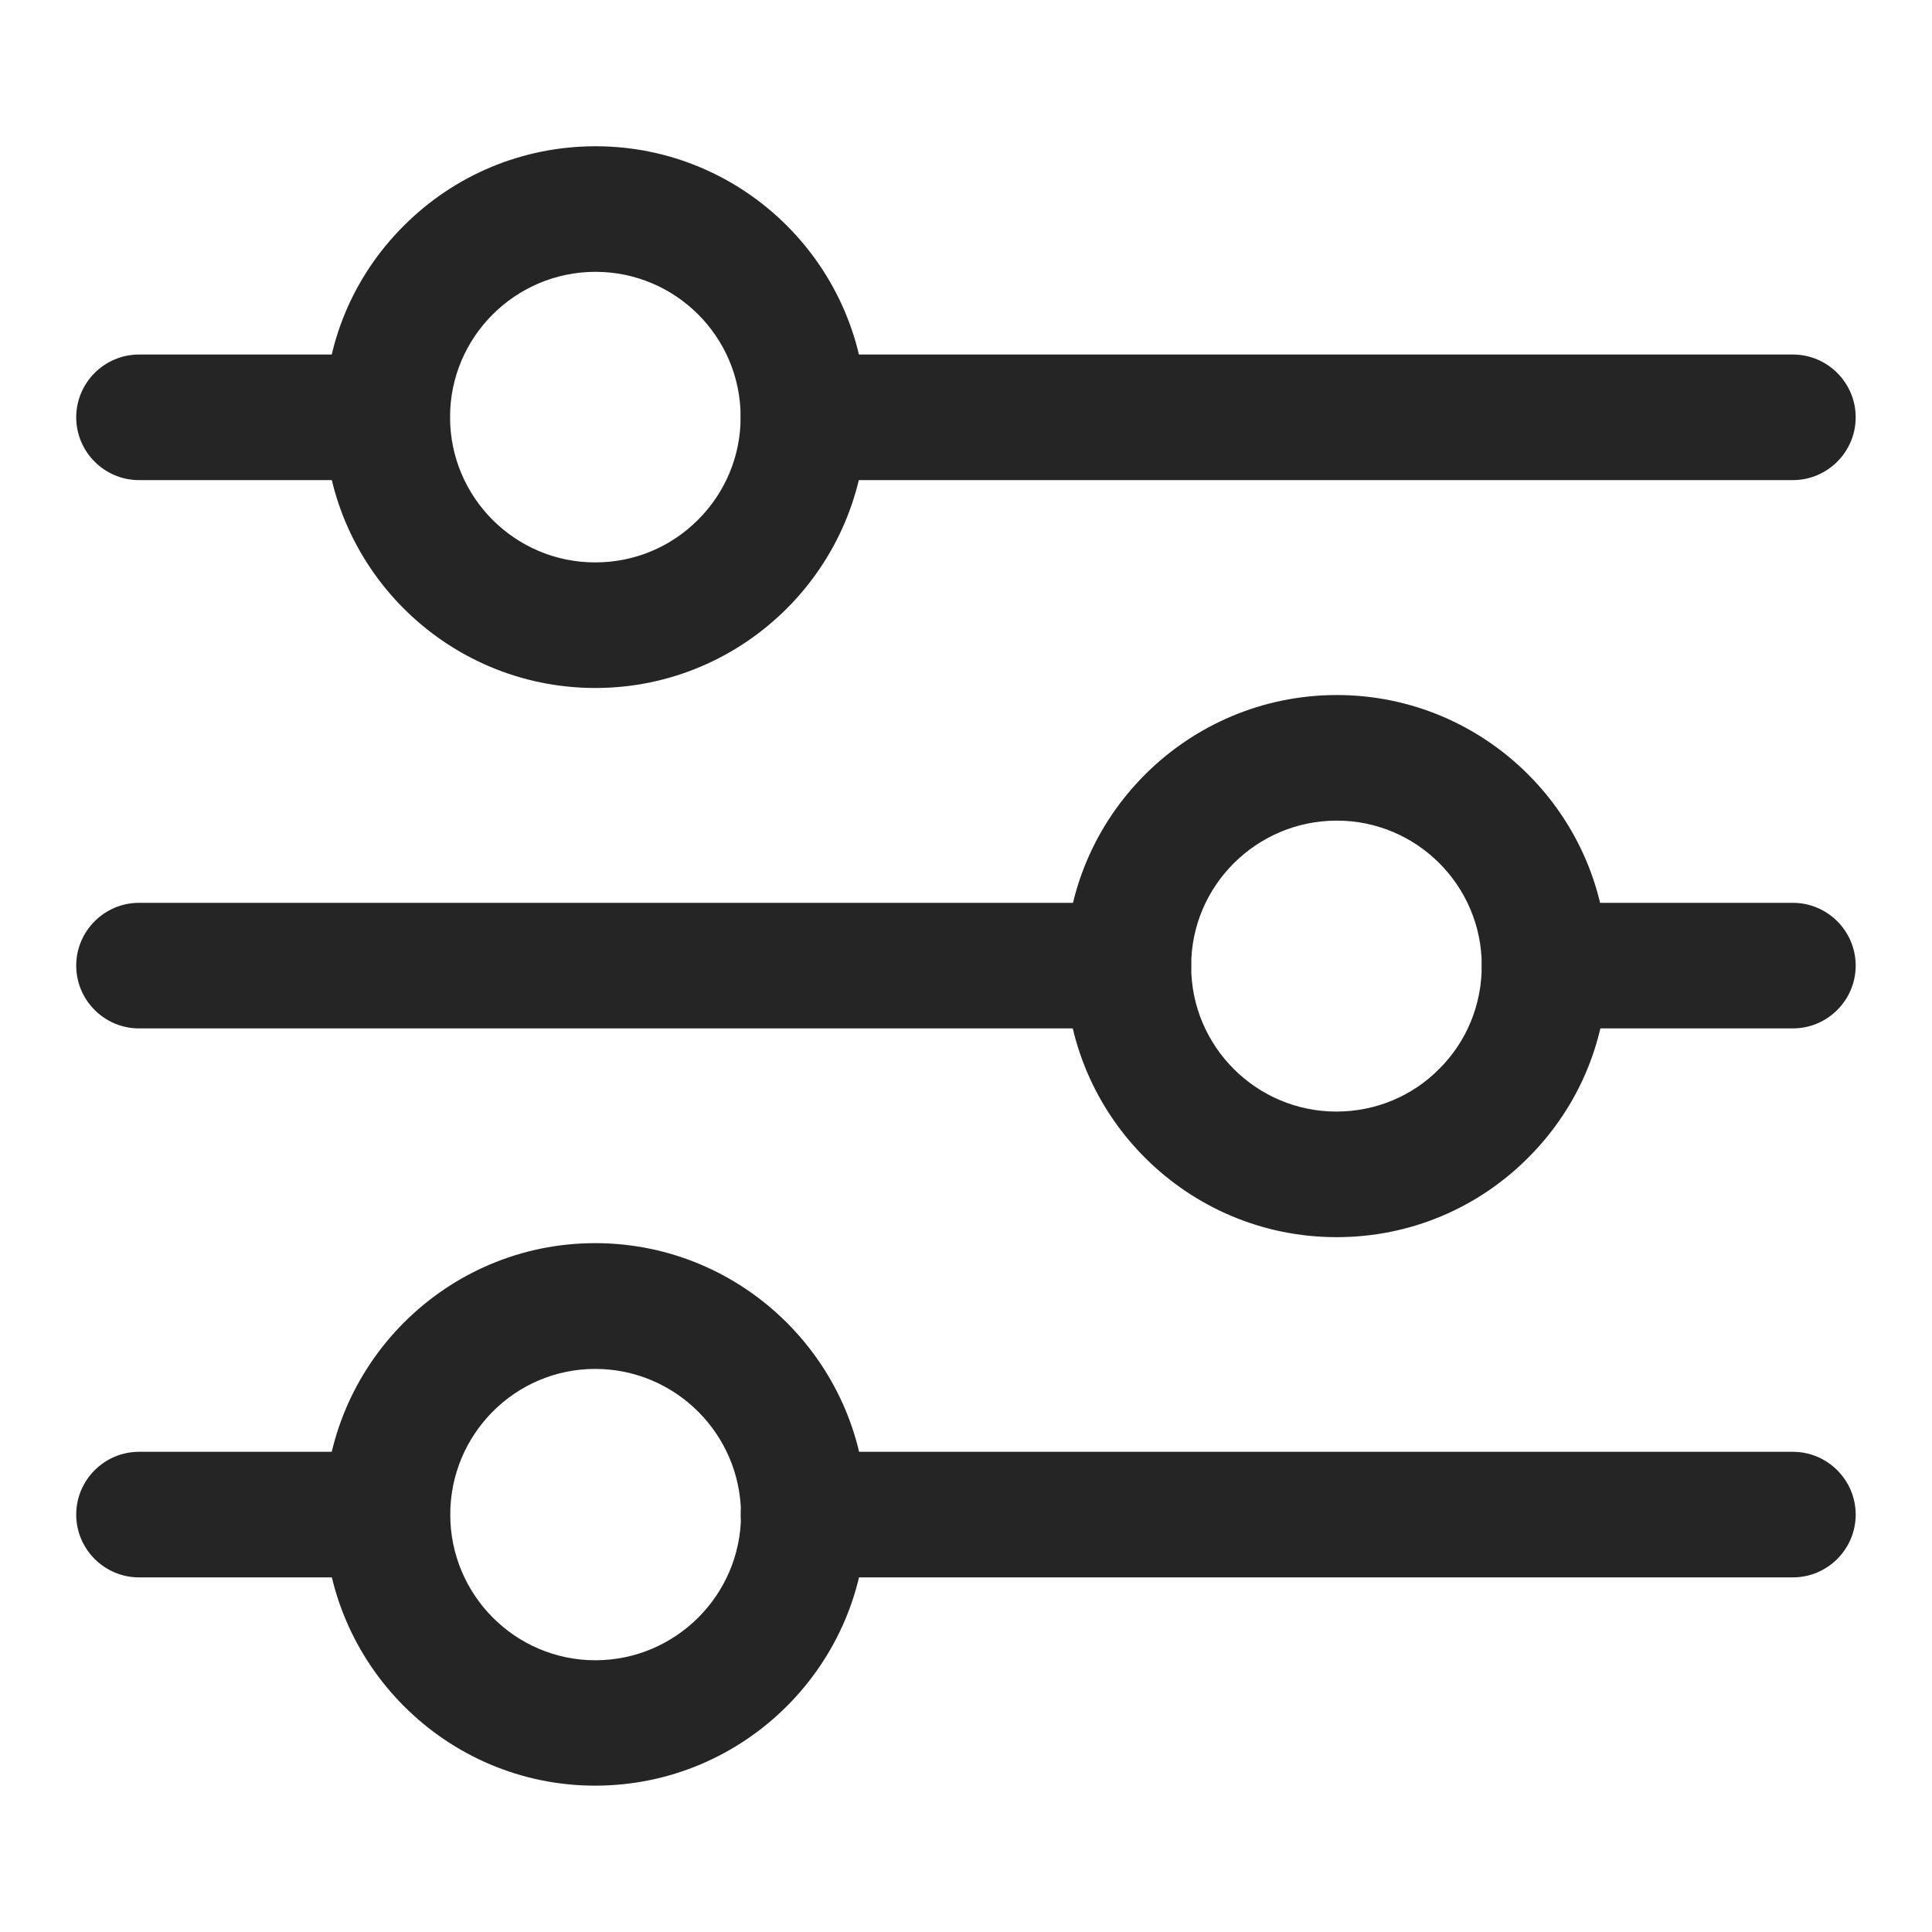
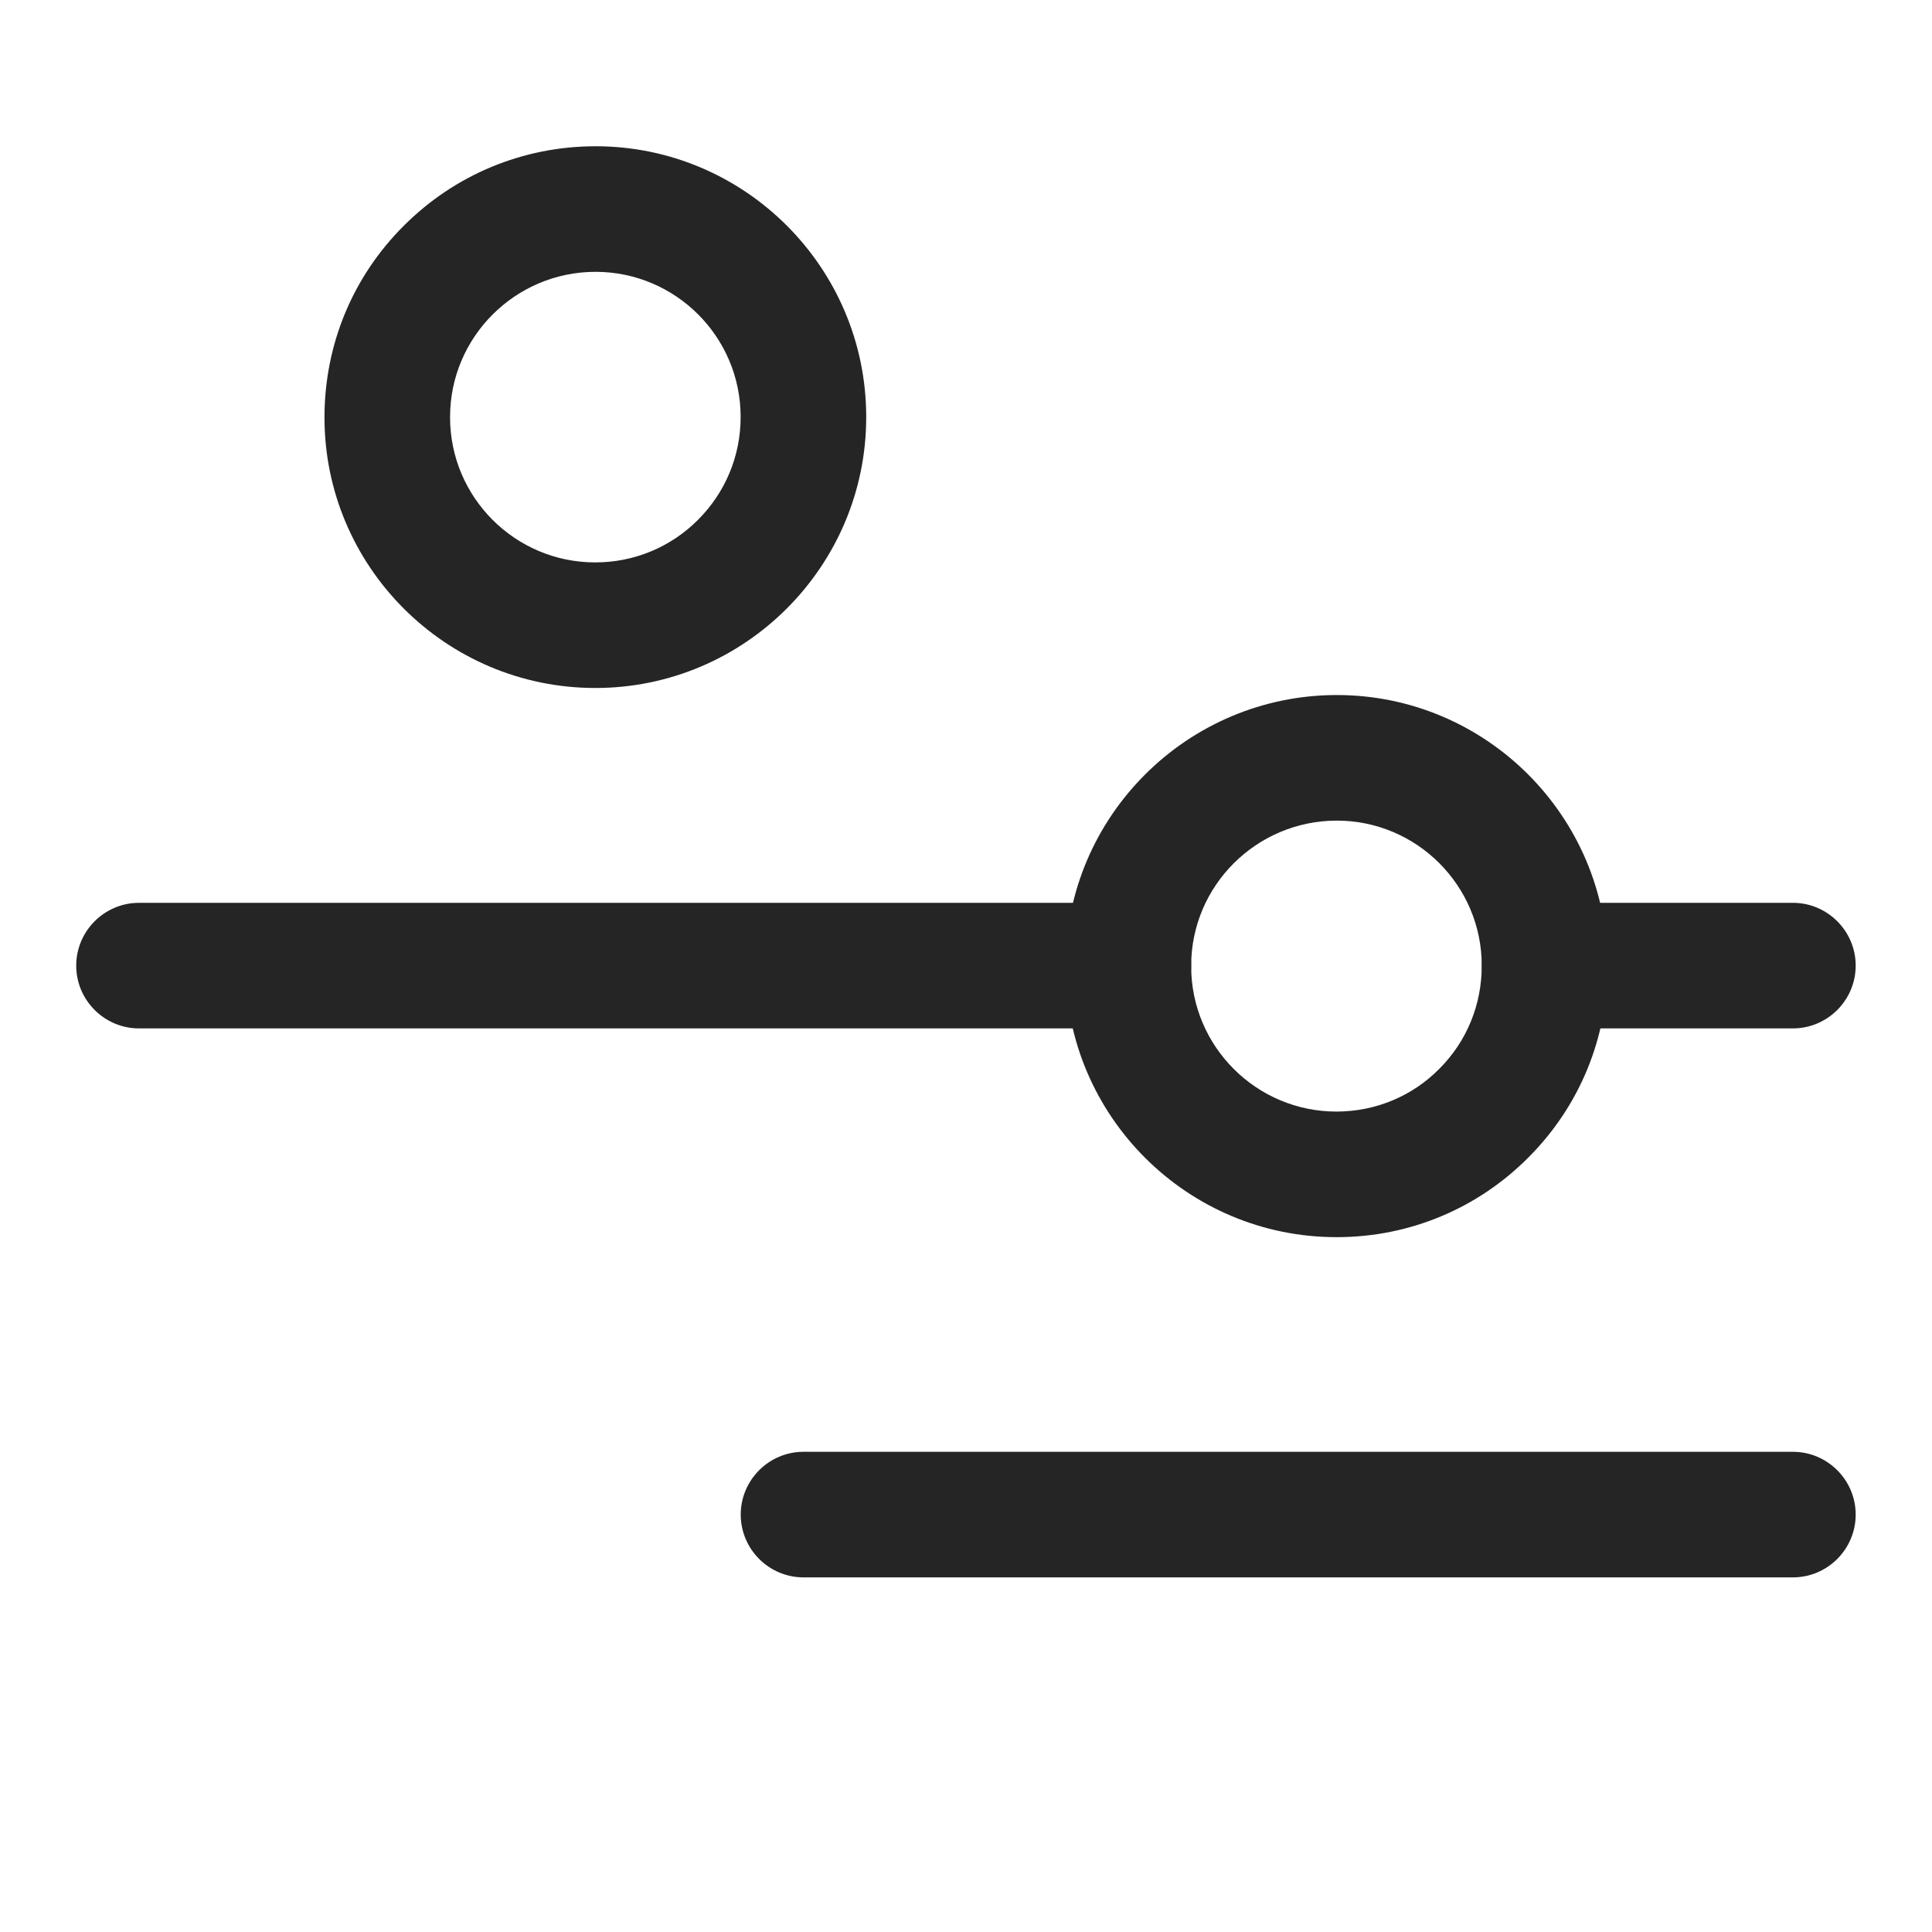
<svg xmlns="http://www.w3.org/2000/svg" width="20" height="20" viewBox="0 0 20 20" fill="none">
-   <path d="M18.56 4.97H8.318C7.96 4.97 7.668 4.678 7.668 4.32C7.668 3.962 7.96 3.67 8.318 3.67H18.56C18.918 3.67 19.21 3.962 19.21 4.32C19.21 4.678 18.918 4.97 18.56 4.97Z" fill="#252525" />
-   <path d="M4.009 4.97H1.439C1.081 4.97 0.789 4.678 0.789 4.32C0.789 3.962 1.081 3.67 1.439 3.67H4.007C4.365 3.67 4.657 3.962 4.657 4.32C4.657 4.678 4.367 4.97 4.009 4.97Z" fill="#252525" />
  <path d="M18.56 10.646H15.99C15.632 10.646 15.34 10.354 15.34 9.996C15.34 9.638 15.632 9.346 15.99 9.346H18.56C18.918 9.346 19.21 9.638 19.21 9.996C19.21 10.354 18.918 10.646 18.56 10.646Z" fill="#252525" />
  <path d="M11.681 10.646H1.439C1.081 10.646 0.789 10.354 0.789 9.996C0.789 9.638 1.081 9.346 1.439 9.346H11.681C12.039 9.346 12.331 9.638 12.331 9.996C12.331 10.354 12.041 10.646 11.681 10.646Z" fill="#252525" />
  <path d="M18.56 16.329H8.318C7.96 16.329 7.668 16.037 7.668 15.679C7.668 15.321 7.96 15.029 8.318 15.029H18.56C18.918 15.029 19.21 15.321 19.21 15.679C19.21 16.037 18.918 16.329 18.56 16.329Z" fill="#252525" />
-   <path d="M4.009 16.329H1.439C1.081 16.329 0.789 16.037 0.789 15.679C0.789 15.321 1.081 15.029 1.439 15.029H4.007C4.365 15.029 4.657 15.321 4.657 15.679C4.657 16.037 4.367 16.329 4.009 16.329Z" fill="#252525" />
  <path d="M6.163 7.122C6.161 7.122 6.161 7.122 6.159 7.122C4.611 7.12 3.355 5.86 3.359 4.314C3.361 3.566 3.651 2.864 4.181 2.336C4.709 1.808 5.413 1.516 6.159 1.514H6.165C7.707 1.514 8.963 2.766 8.967 4.31V4.322C8.965 5.866 7.707 7.122 6.163 7.122ZM6.165 2.814C6.163 2.814 6.163 2.814 6.161 2.814C5.333 2.816 4.659 3.49 4.659 4.316C4.657 5.146 5.331 5.822 6.161 5.822C6.563 5.822 6.941 5.666 7.225 5.382C7.509 5.098 7.667 4.72 7.667 4.318V4.312C7.665 3.484 6.991 2.814 6.165 2.814Z" fill="#252525" />
-   <path d="M6.161 18.485C4.617 18.485 3.359 17.225 3.359 15.677C3.359 14.129 4.615 12.869 6.161 12.869C7.709 12.869 8.969 14.129 8.969 15.677C8.969 17.227 7.709 18.485 6.161 18.485ZM6.161 14.171C5.333 14.171 4.661 14.847 4.661 15.679C4.661 16.511 5.335 17.187 6.163 17.187C6.993 17.187 7.671 16.511 7.671 15.679C7.669 14.847 6.993 14.171 6.161 14.171Z" fill="#252525" />
  <path d="M13.835 12.807C12.293 12.807 11.035 11.555 11.031 10.011V9.997C11.031 8.453 12.291 7.195 13.839 7.195C15.383 7.195 16.639 8.451 16.641 9.995C16.643 10.743 16.353 11.449 15.825 11.979C15.297 12.511 14.593 12.805 13.845 12.807C13.841 12.807 13.839 12.807 13.835 12.807ZM13.839 8.495C13.007 8.495 12.331 9.169 12.331 9.997V10.007C12.333 10.835 13.007 11.507 13.835 11.507H13.839C14.241 11.505 14.619 11.349 14.901 11.063C15.185 10.779 15.339 10.399 15.339 9.997V9.995C15.339 9.169 14.667 8.495 13.839 8.495Z" fill="#252525" />
</svg>